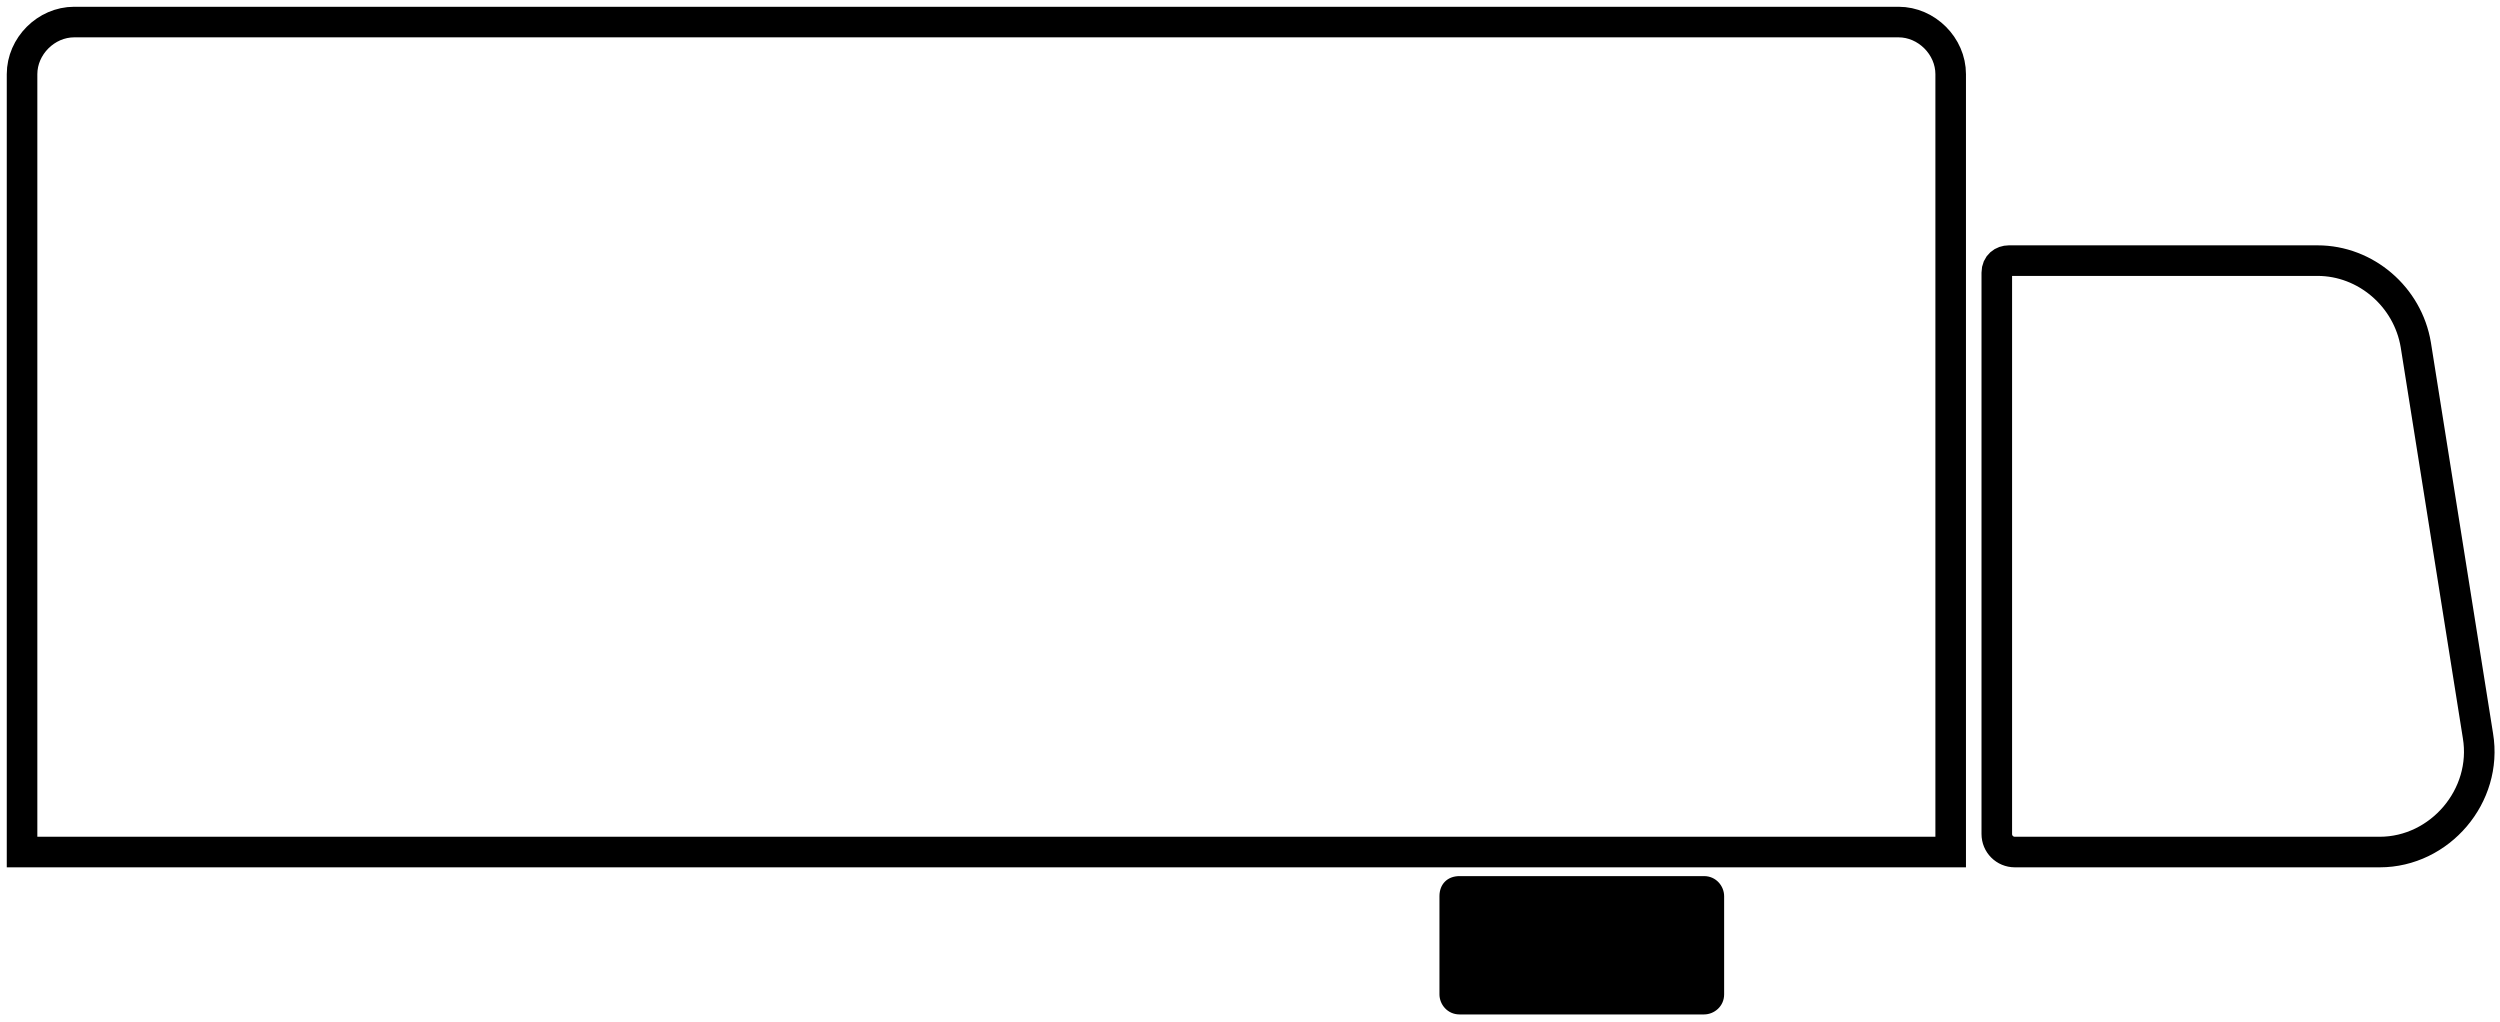
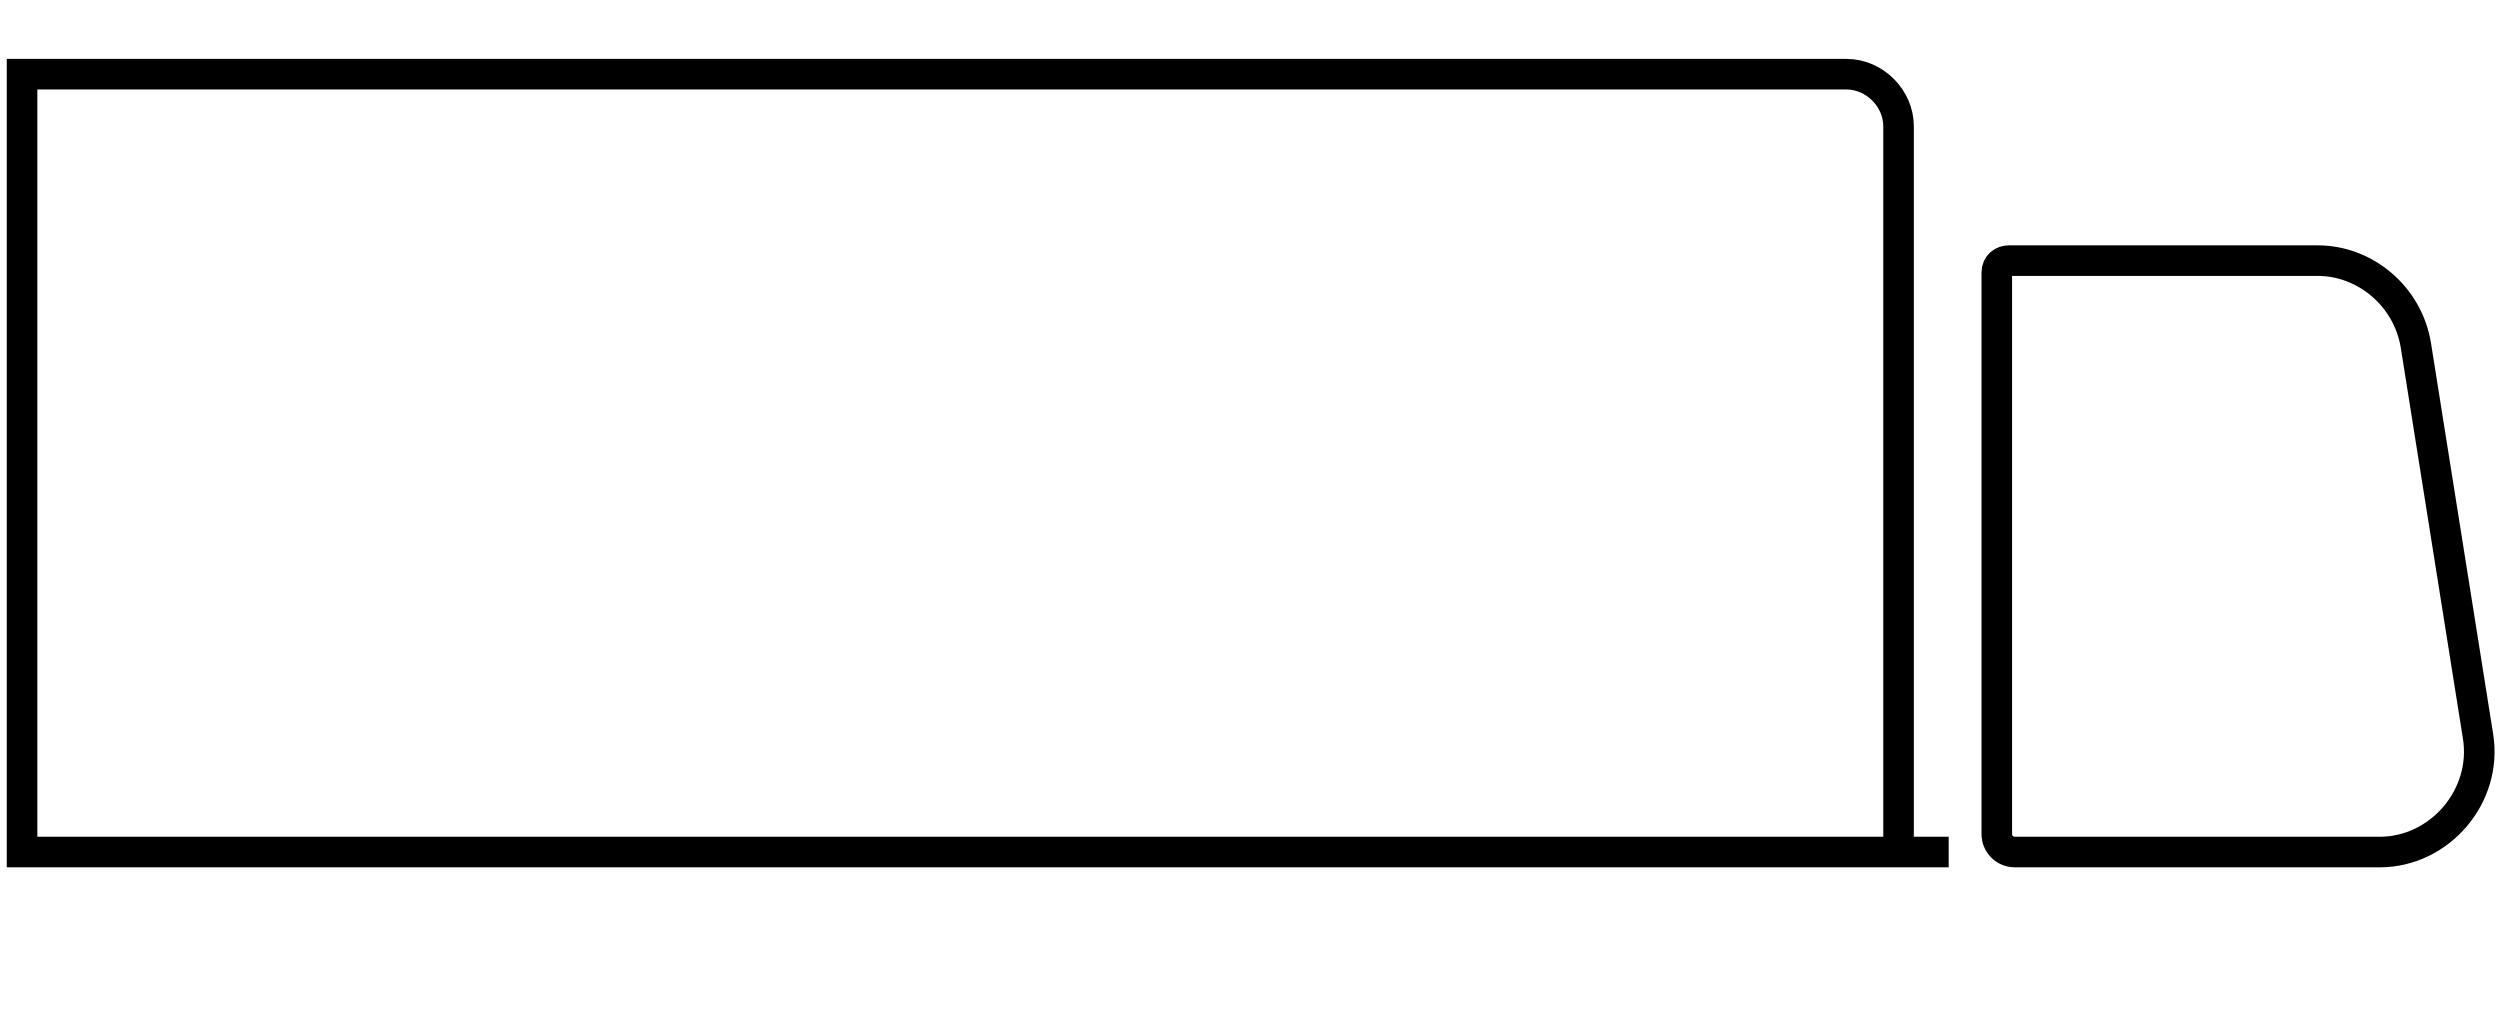
<svg xmlns="http://www.w3.org/2000/svg" version="1.1" id="Lager_1" x="0px" y="0px" viewBox="0 0 124.7 51" style="enable-background:new 0 0 124.7 51;" xml:space="preserve">
  <style type="text/css">
	.st0{fill:none;stroke:#000000;stroke-width:1.525;}
</style>
  <g>
-     <path class="st0" d="M97.2,42.5H1.1V3.7c0-1.4,1.2-2.6,2.6-2.6h91c1.4,0,2.6,1.2,2.6,2.6V42.5z" />
+     <path class="st0" d="M97.2,42.5H1.1V3.7h91c1.4,0,2.6,1.2,2.6,2.6V42.5z" />
    <path class="st0" d="M120.5,17.2l3.1,19.5c0.5,3-1.9,5.8-4.9,5.8h-18.2c-0.5,0-0.9-0.4-0.9-0.9V13.6c0-0.4,0.3-0.6,0.6-0.6h15.4   C118,13,120.1,14.8,120.5,17.2z" />
-     <path d="M71.8,44.7v4.9c0,0.5,0.4,1,1,1h12.2c0.5,0,1-0.4,1-1v-4.9c0-0.5-0.4-1-1-1H72.8C72.2,43.7,71.8,44.1,71.8,44.7" />
  </g>
</svg>